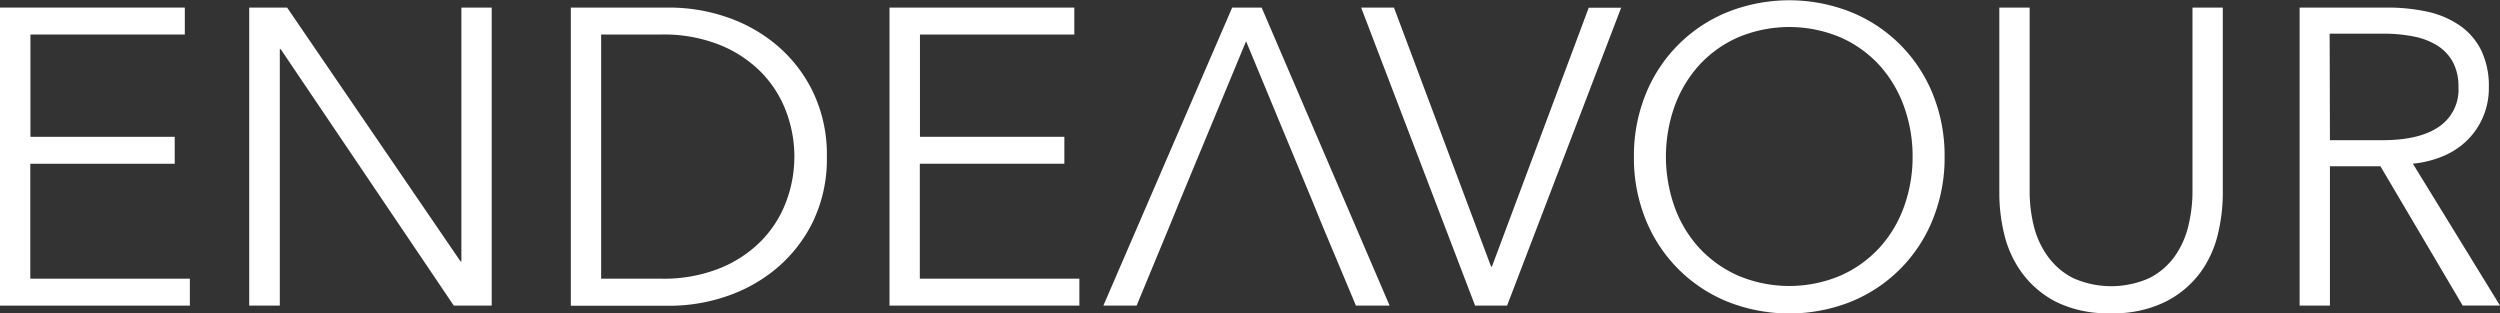
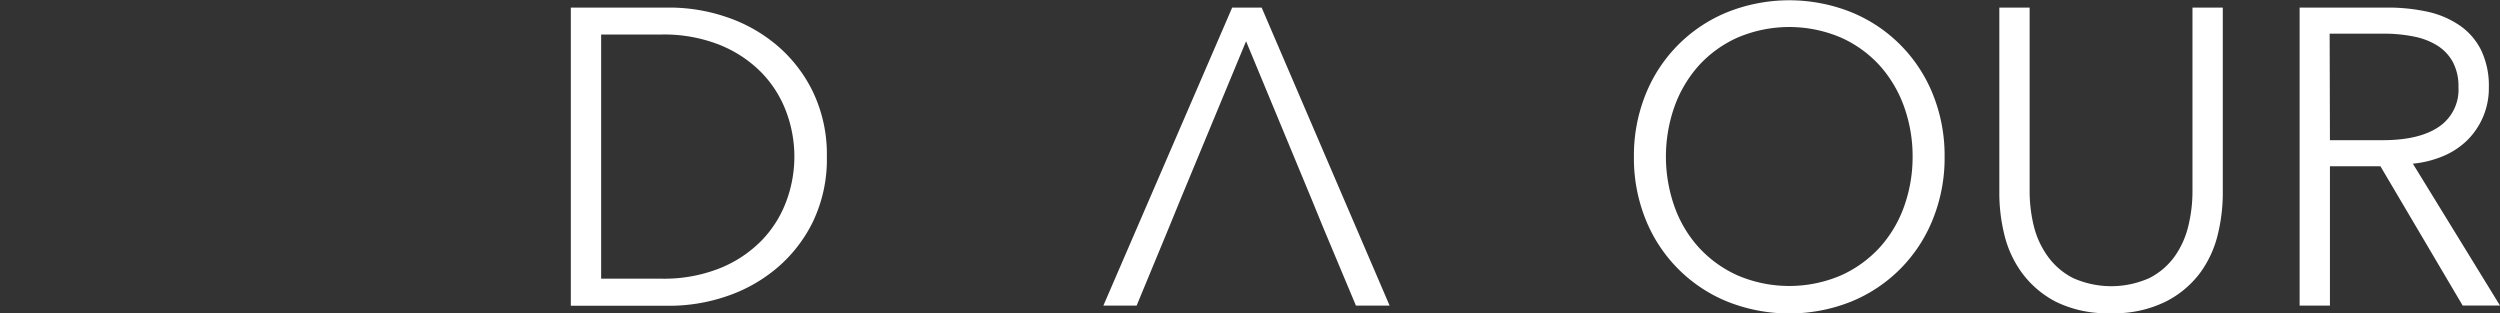
<svg xmlns="http://www.w3.org/2000/svg" id="Layer_1" data-name="Layer 1" viewBox="0 0 356.32 44.64">
  <rect x="0" y="0" width="356.32" height="44.64" fill="#333333" stroke="none" />
  <defs>
    <style>.cls-1{fill:#fff;}</style>
  </defs>
  <title>endeavour_sans</title>
-   <path class="cls-1" d="M4.32,39.72H27.06v3.84H0V1.08H26.34V4.92h-22V19.5H24.9v3.84H4.32Z" />
-   <path class="cls-1" d="M65.64,37.26h.12V1.08h4.32V43.56h-5.4L40,7h-.12V43.56H35.52V1.08h5.4Z" />
  <path class="cls-1" d="M81.36,1.08h14.1a25.19,25.19,0,0,1,8,1.32,21.93,21.93,0,0,1,7.2,4,20.23,20.23,0,0,1,5.19,6.66,20.6,20.6,0,0,1,2,9.27,20.56,20.56,0,0,1-2,9.3,20.31,20.31,0,0,1-5.19,6.63,21.93,21.93,0,0,1-7.2,4,25.19,25.19,0,0,1-8,1.32H81.36Zm4.32,38.64h8.58a21.5,21.5,0,0,0,8.37-1.5,17.46,17.46,0,0,0,5.91-3.93,16.05,16.05,0,0,0,3.51-5.55,18.2,18.2,0,0,0,0-12.84,16.05,16.05,0,0,0-3.51-5.55,17.46,17.46,0,0,0-5.91-3.93,21.5,21.5,0,0,0-8.37-1.5H85.68Z" />
-   <path class="cls-1" d="M131.1,39.72h22.74v3.84H126.78V1.08h26.34V4.92h-22V19.5h20.58v3.84H131.1Z" />
-   <path class="cls-1" d="M212.52,38h.12l13.8-36.9h4.62L214.8,43.56h-4.56L194,1.08h4.68Z" />
  <path class="cls-1" d="M277.16,22.32a23.26,23.26,0,0,1-1.68,8.94A21.08,21.08,0,0,1,263.81,43a23.84,23.84,0,0,1-17.58,0,21.08,21.08,0,0,1-11.67-11.7,23.26,23.26,0,0,1-1.68-8.94,23.26,23.26,0,0,1,1.68-8.94,21.08,21.08,0,0,1,11.67-11.7,23.84,23.84,0,0,1,17.58,0,21.08,21.08,0,0,1,11.67,11.7A23.26,23.26,0,0,1,277.16,22.32Zm-4.56,0a20.83,20.83,0,0,0-1.2-7.07,17.75,17.75,0,0,0-3.48-5.9,16.64,16.64,0,0,0-5.55-4,18.76,18.76,0,0,0-14.7,0,16.64,16.64,0,0,0-5.55,4,17.75,17.75,0,0,0-3.48,5.9,21.43,21.43,0,0,0,0,14.14,17.32,17.32,0,0,0,3.48,5.87,16.84,16.84,0,0,0,5.55,4,18.76,18.76,0,0,0,14.7,0,16.84,16.84,0,0,0,5.55-4,17.32,17.32,0,0,0,3.48-5.87A20.83,20.83,0,0,0,272.6,22.35Z" />
  <path class="cls-1" d="M300.82,44.64A16.48,16.48,0,0,1,293,43a14,14,0,0,1-4.86-4.17,15.33,15.33,0,0,1-2.49-5.49,24.83,24.83,0,0,1-.69-5.61V1.08h4.32V27.24a20.82,20.82,0,0,0,.6,5,12.51,12.51,0,0,0,2,4.32,10.07,10.07,0,0,0,3.57,3.06,13.32,13.32,0,0,0,10.92,0,10.07,10.07,0,0,0,3.57-3.06,12.51,12.51,0,0,0,1.95-4.32,20.82,20.82,0,0,0,.6-5V1.08h4.32V27.72a24.83,24.83,0,0,1-.69,5.61,15.33,15.33,0,0,1-2.49,5.49A14,14,0,0,1,308.65,43,16.52,16.52,0,0,1,300.82,44.64Z" />
  <path class="cls-1" d="M332.08,43.56h-4.32V1.08h12.48a26.39,26.39,0,0,1,5.79.6,13.05,13.05,0,0,1,4.62,2,9.28,9.28,0,0,1,3,3.51,11.72,11.72,0,0,1,1.08,5.28A10.4,10.4,0,0,1,351.64,20a10.93,10.93,0,0,1-3.42,2.25,14.89,14.89,0,0,1-4.32,1.08l12.42,20.22H351L339.28,23.7h-7.2Zm0-23.58h7.5q5.22,0,8-1.89a6.37,6.37,0,0,0,2.82-5.67,7.35,7.35,0,0,0-.78-3.54,6.38,6.38,0,0,0-2.16-2.34,9.84,9.84,0,0,0-3.36-1.32,21.15,21.15,0,0,0-4.38-.42h-7.68Z" />
  <polygon class="cls-1" points="179.82 1.08 175.62 1.08 157.26 43.56 162 43.56 166.62 32.4 168.24 28.44 177.6 5.88 186.96 28.44 188.58 32.4 193.26 43.56 198.06 43.56 179.82 1.08" />
</svg>